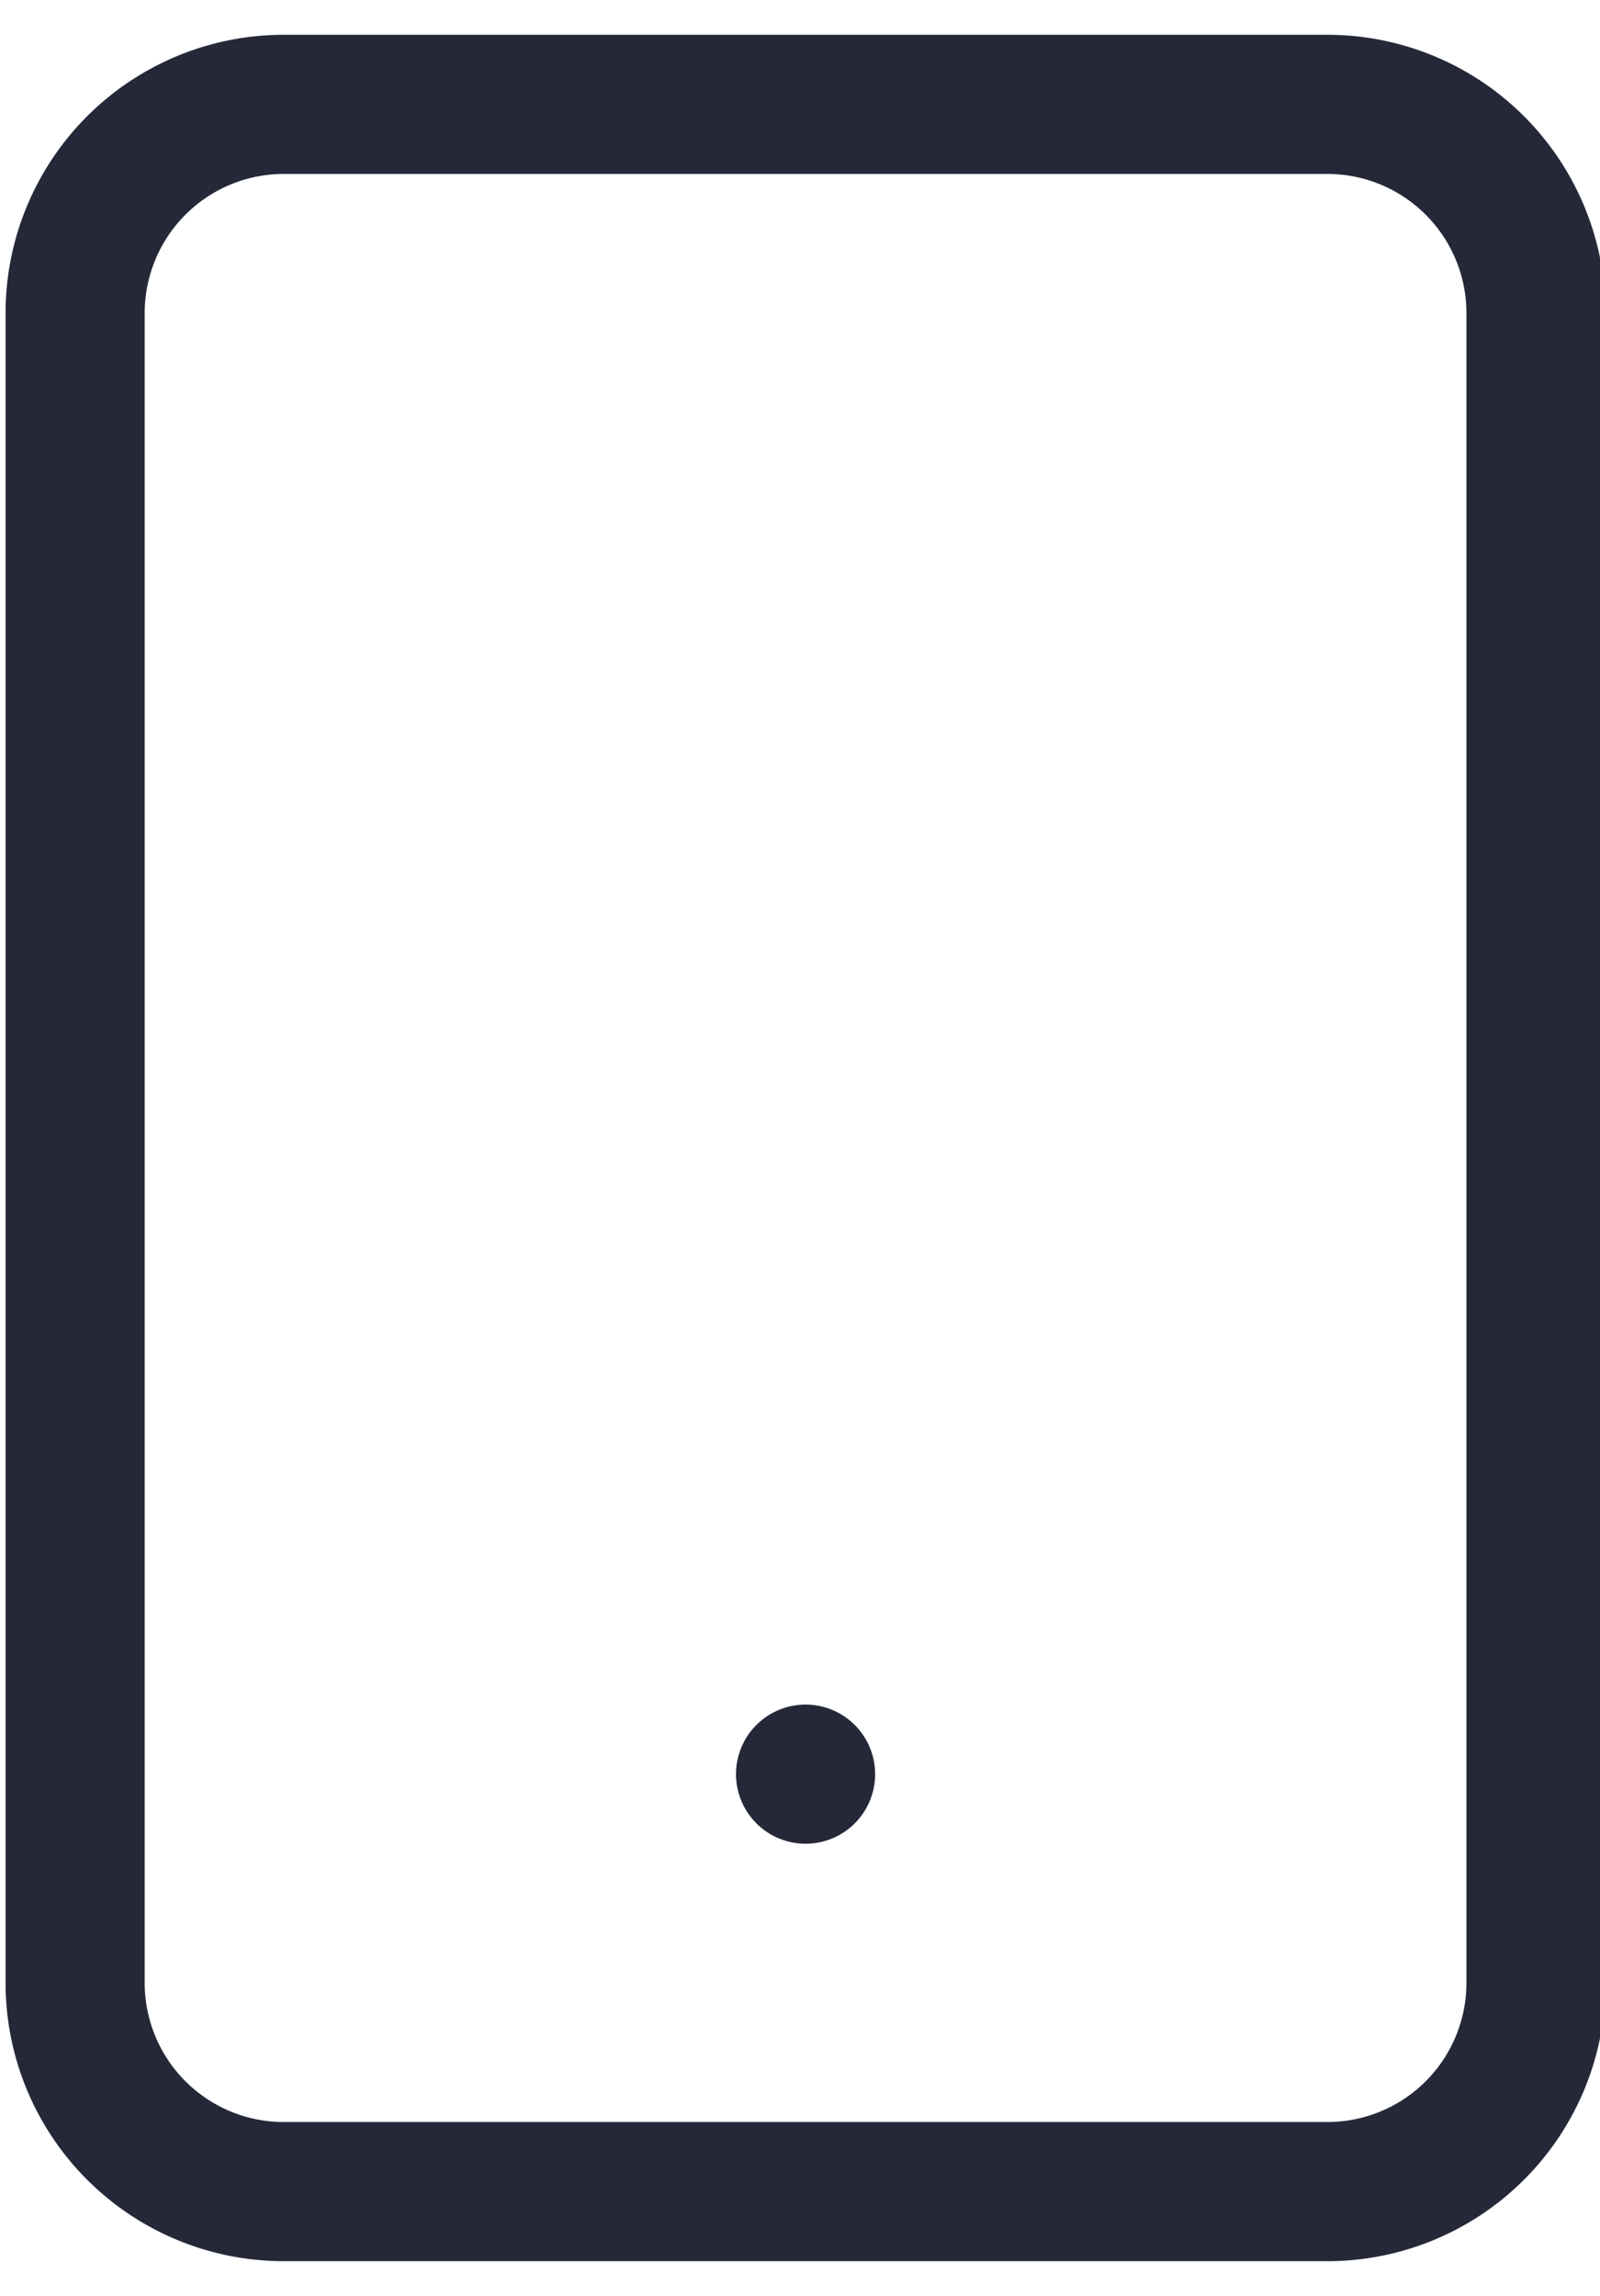
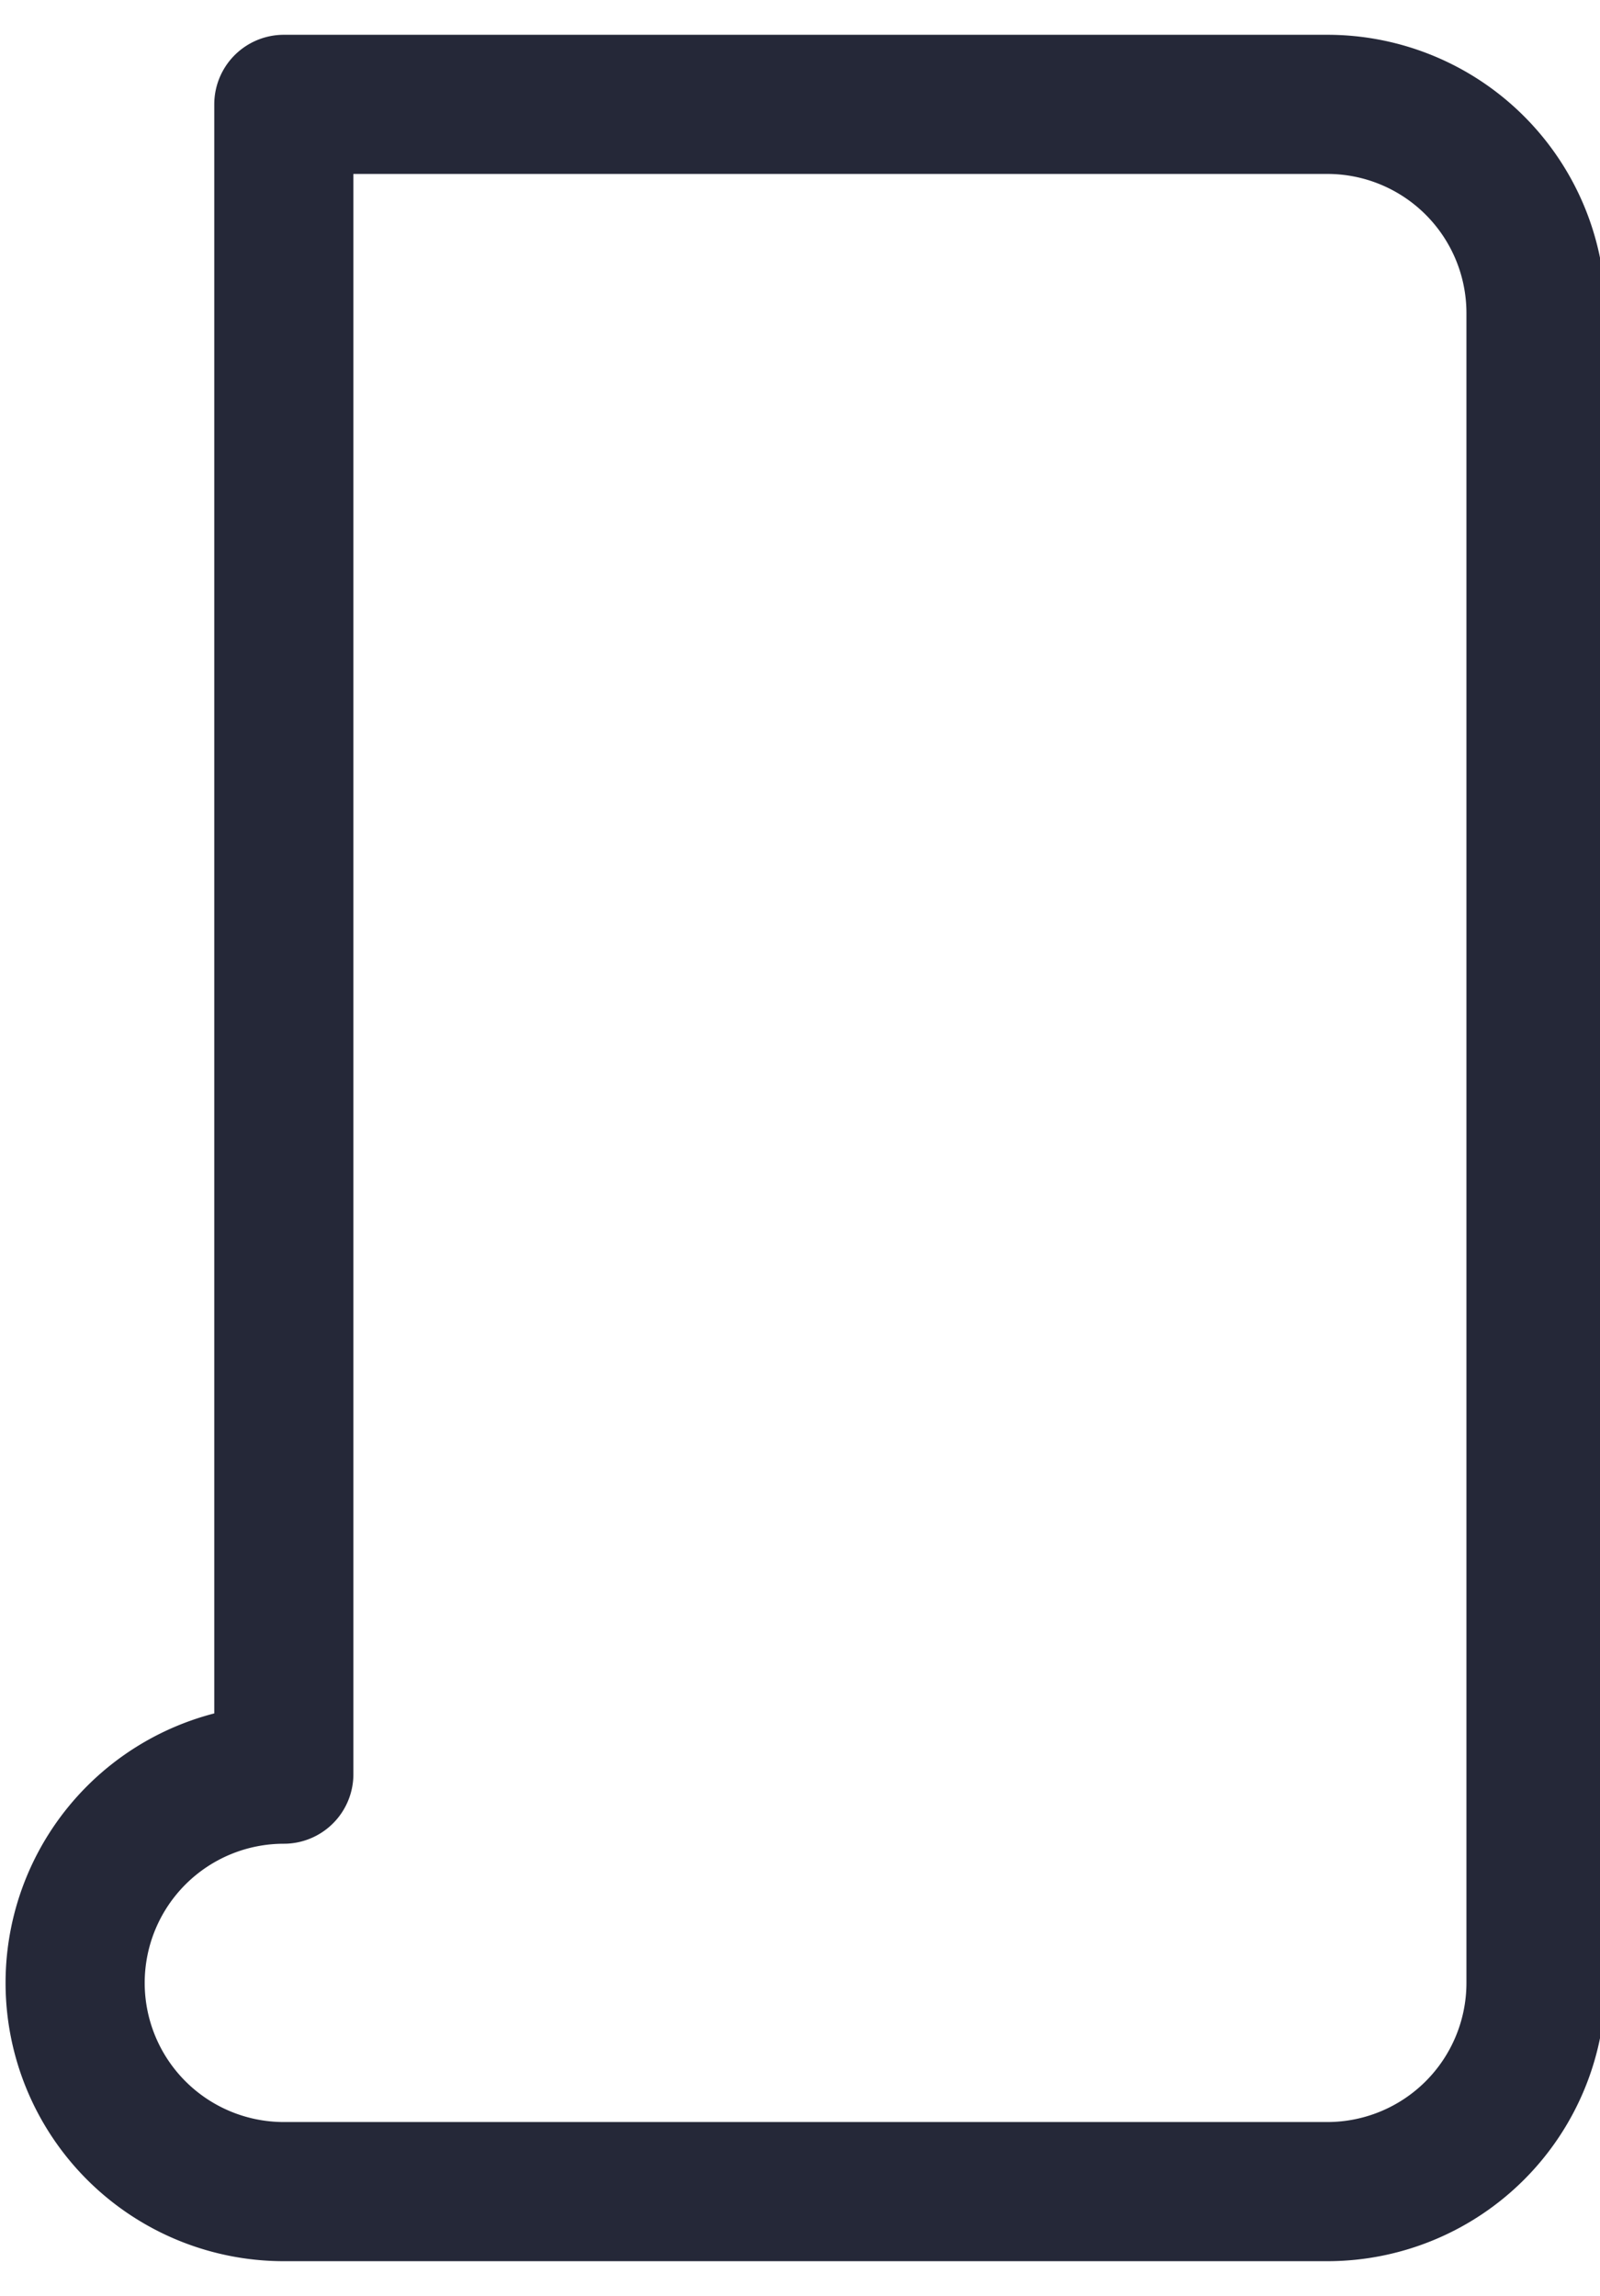
<svg xmlns="http://www.w3.org/2000/svg" width="23" height="33" viewBox="0 0 23 33">
  <g>
    <g>
      <g>
-         <path fill="none" stroke="#252838" stroke-linecap="round" stroke-linejoin="round" stroke-miterlimit="20" stroke-width="2" d="M4.08 1.5h15a3 3 0 0 1 3 3v24a3 3 0 0 1-3 3h-15a3 3 0 0 1-3-3v-24a3 3 0 0 1 3-3z" />
+         <path fill="none" stroke="#252838" stroke-linecap="round" stroke-linejoin="round" stroke-miterlimit="20" stroke-width="2" d="M4.08 1.5h15a3 3 0 0 1 3 3v24a3 3 0 0 1-3 3h-15a3 3 0 0 1-3-3a3 3 0 0 1 3-3z" />
      </g>
      <g>
-         <path fill="none" stroke="#252838" stroke-linecap="round" stroke-linejoin="round" stroke-miterlimit="20" stroke-width="2" d="M11.58 25.5v0" />
-       </g>
+         </g>
    </g>
  </g>
</svg>